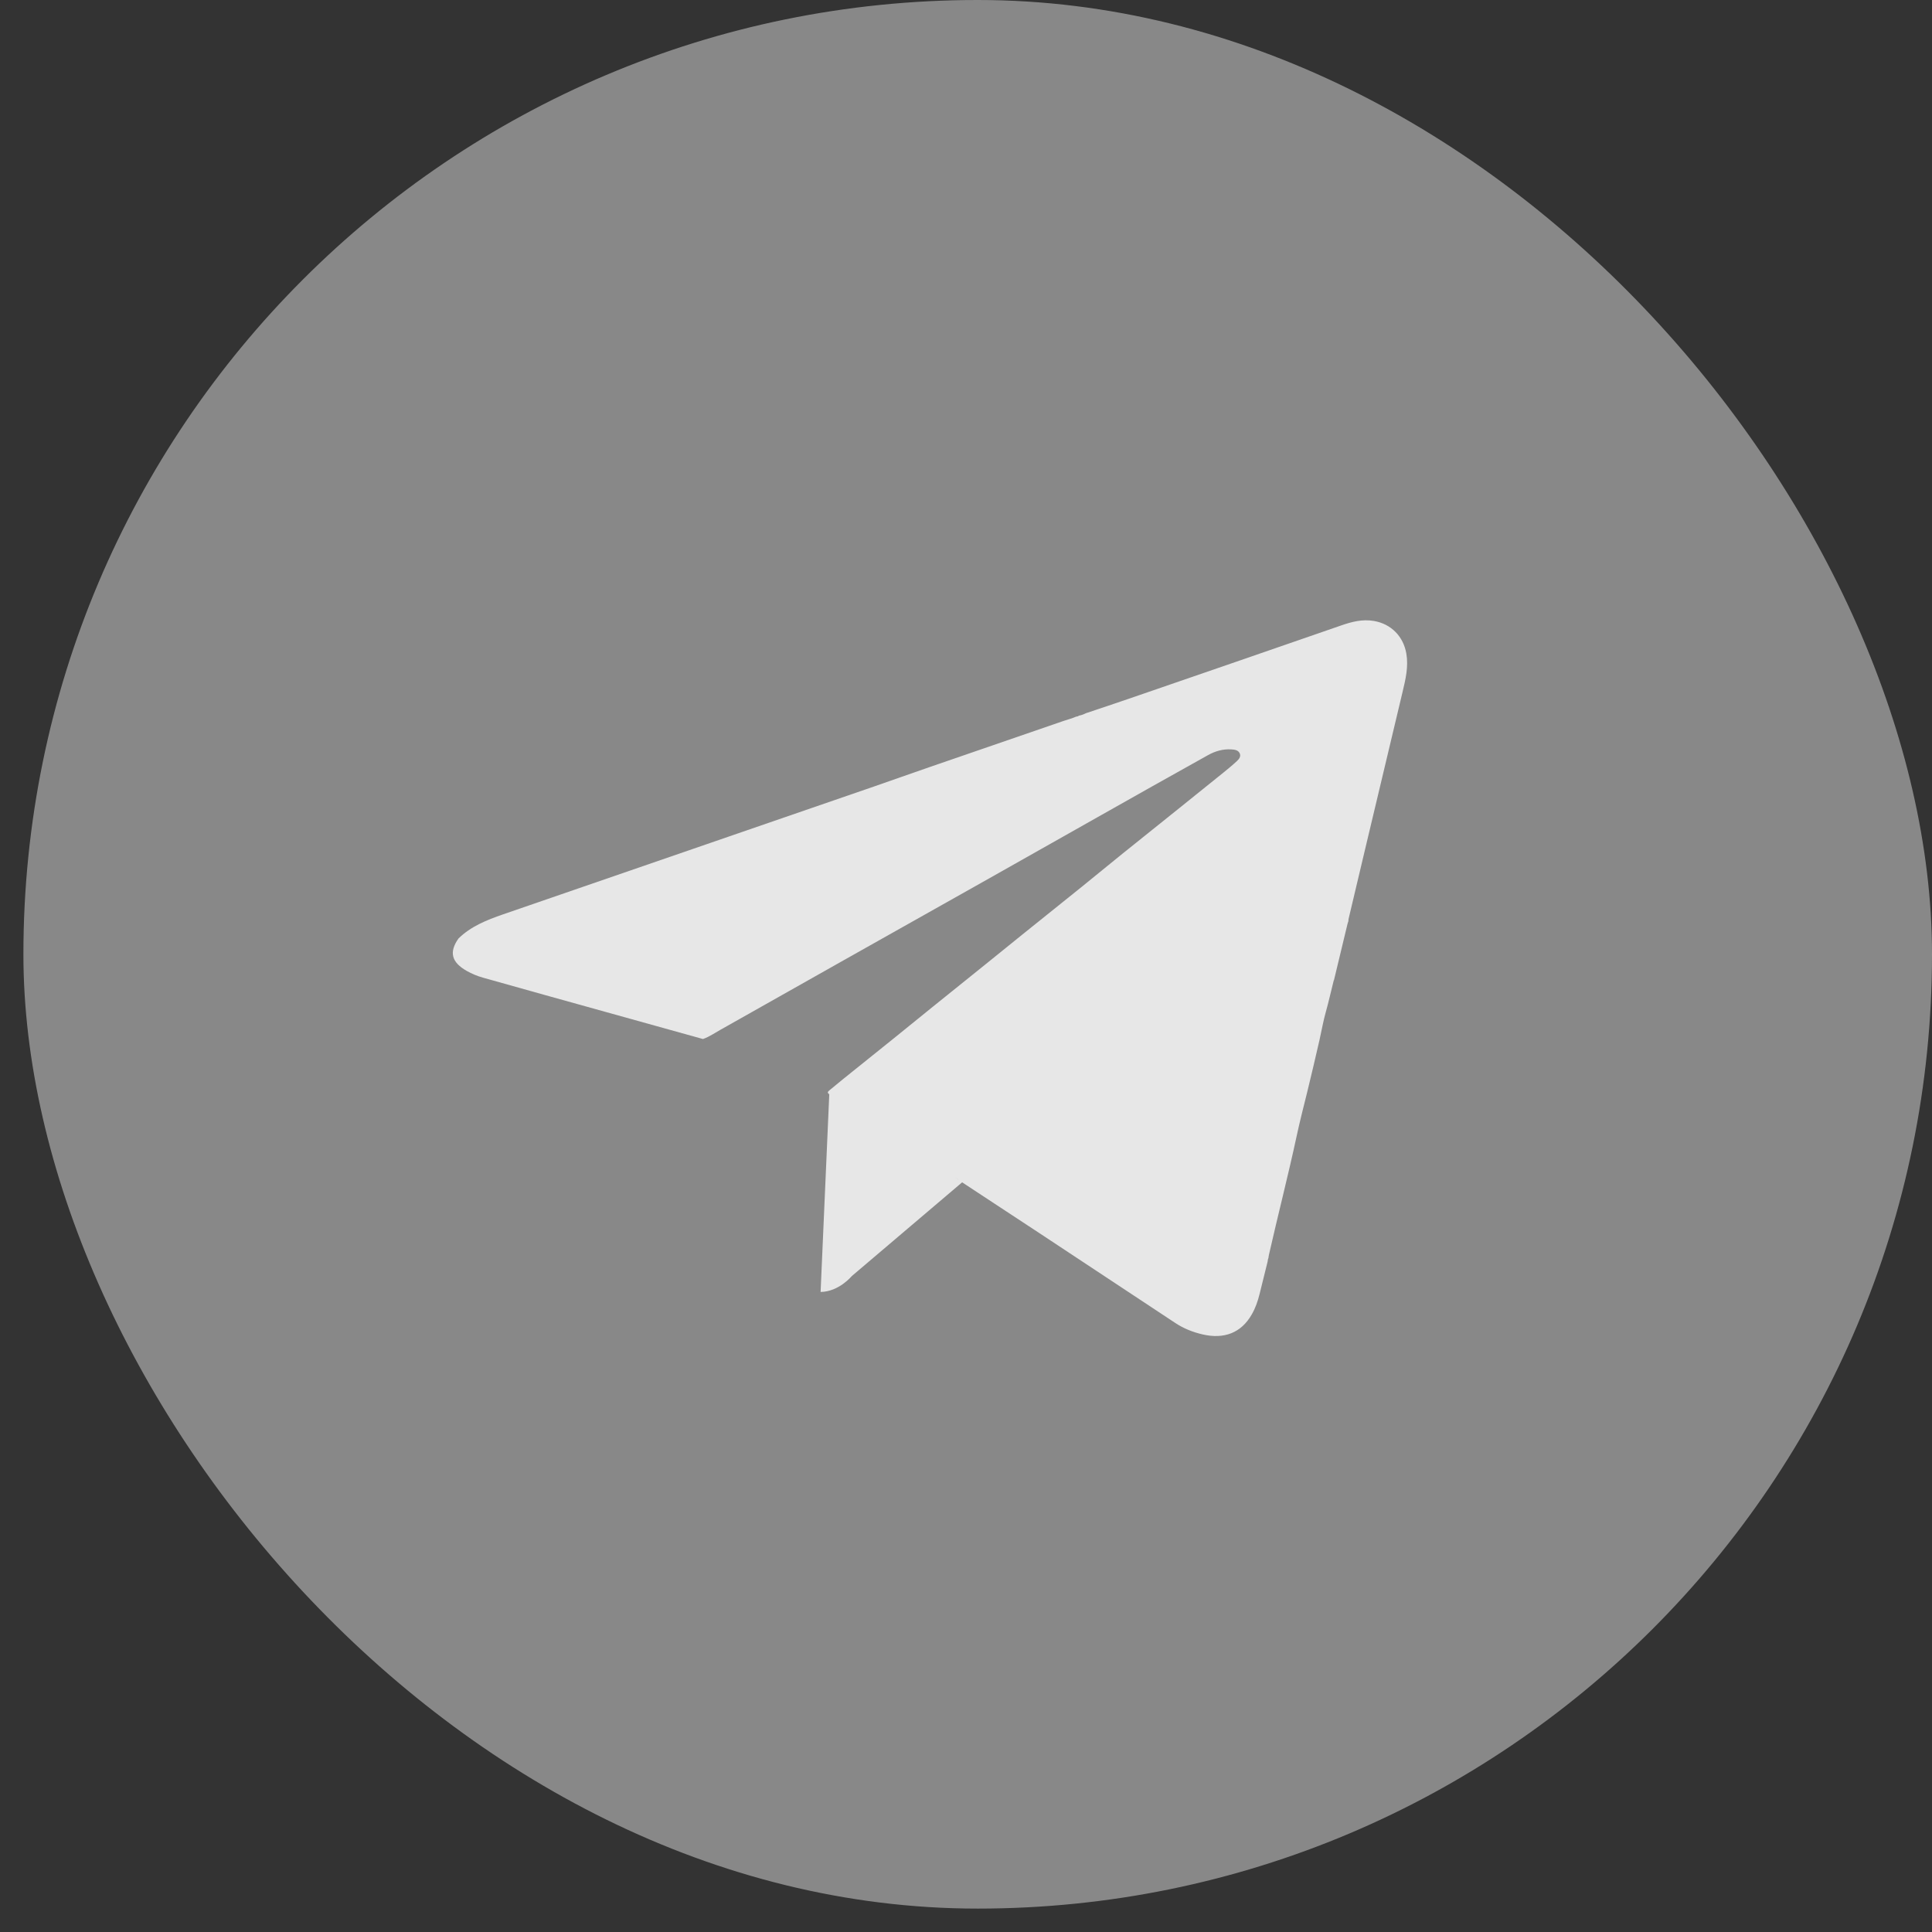
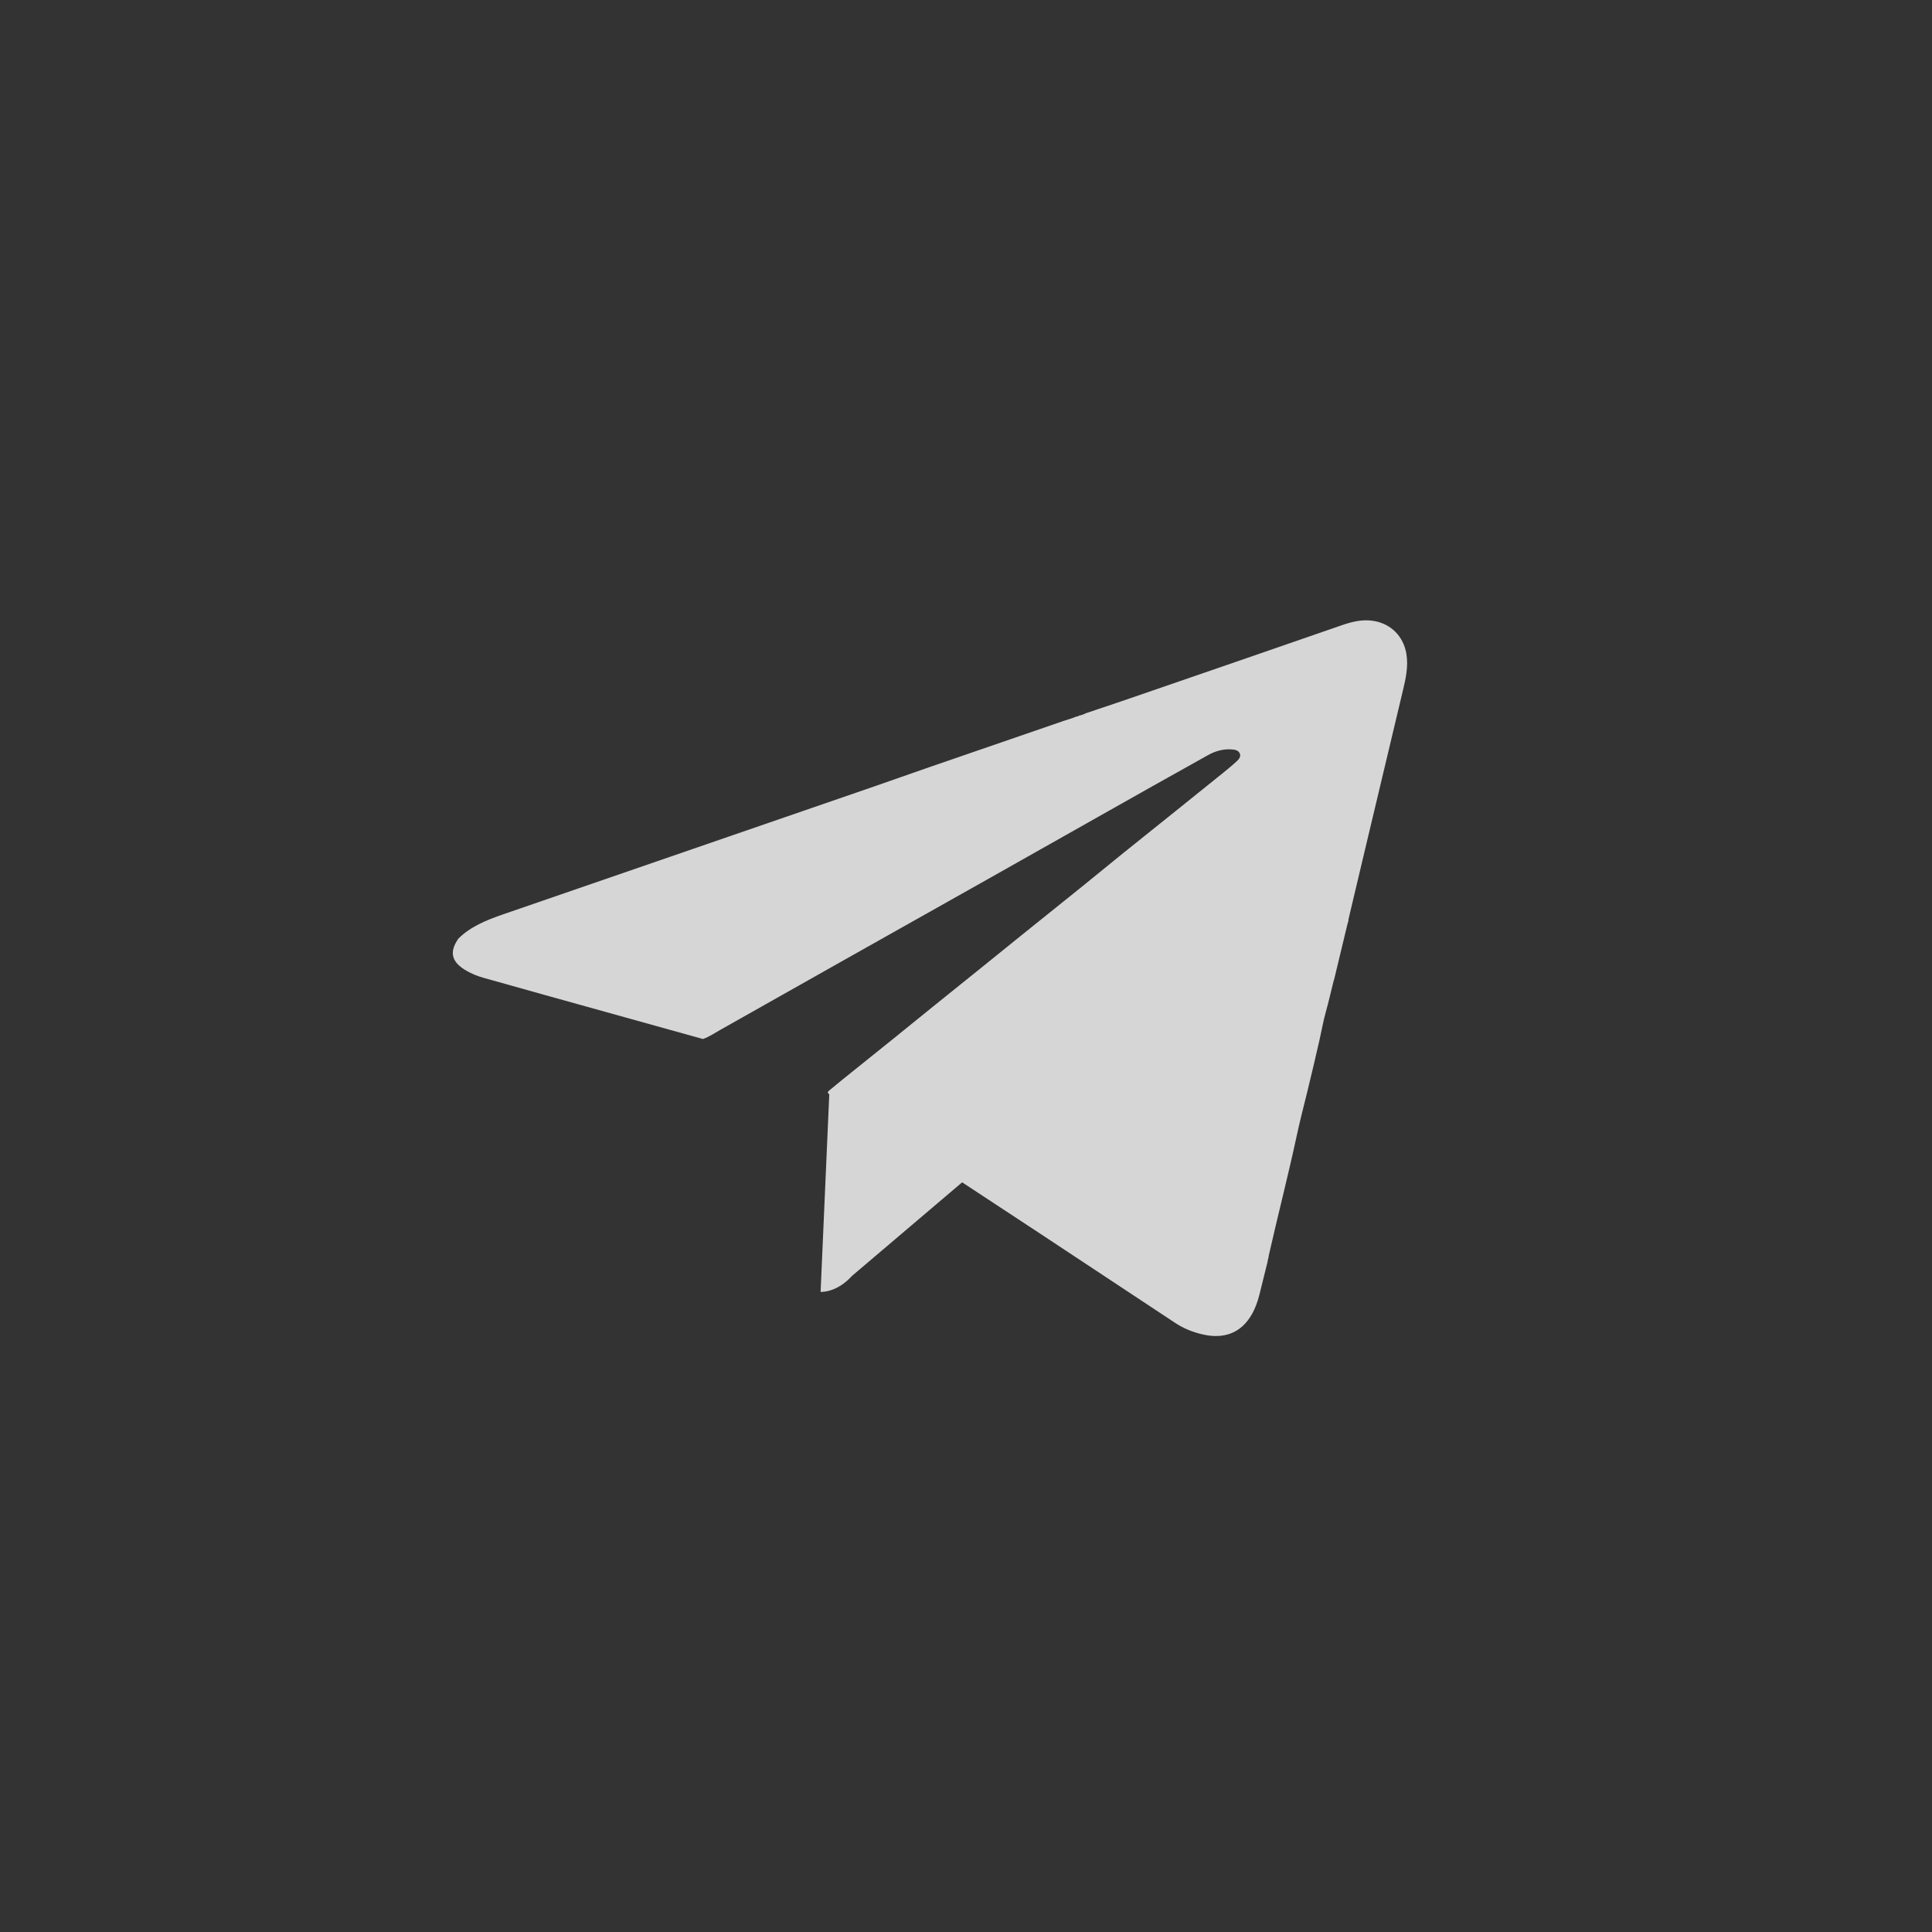
<svg xmlns="http://www.w3.org/2000/svg" width="35" height="35" viewBox="0 0 35 35" fill="none">
  <rect x="0" y="0" width="35" height="35" fill="#333333" stroke="none" />
-   <rect x="0.424" width="34.576" height="34.576" rx="17.288" fill="#C2C2C2" fill-opacity="0.6" />
-   <path d="M25.477 11.839C25.423 11.529 25.202 11.302 24.888 11.249C24.682 11.214 24.492 11.263 24.301 11.329C23.015 11.775 21.729 12.218 20.442 12.661C20.186 12.749 19.928 12.835 19.671 12.921C19.631 12.942 19.589 12.957 19.544 12.965C19.532 12.978 19.515 12.98 19.497 12.982C19.424 13.014 19.345 13.034 19.269 13.06C18.458 13.338 17.647 13.618 16.836 13.898C16.505 14.012 16.176 14.13 15.846 14.244C13.601 15.018 11.356 15.791 9.112 16.565C8.814 16.668 8.525 16.785 8.305 17.003C8.132 17.25 8.178 17.431 8.455 17.589C8.547 17.641 8.646 17.682 8.749 17.711C9.115 17.815 9.481 17.917 9.847 18.019C10.81 18.287 11.772 18.555 12.735 18.823C12.849 18.782 12.946 18.715 13.049 18.657C13.773 18.25 14.496 17.84 15.22 17.432C16.116 16.927 17.013 16.423 17.91 15.918C18.571 15.545 19.231 15.171 19.892 14.799C20.555 14.425 21.218 14.05 21.884 13.68C22.011 13.609 22.153 13.566 22.307 13.576C22.365 13.58 22.427 13.587 22.456 13.642C22.486 13.698 22.451 13.747 22.412 13.784C22.332 13.859 22.246 13.929 22.16 13.999C21.899 14.21 21.637 14.421 21.375 14.631C21.027 14.911 20.677 15.19 20.329 15.47C20.081 15.67 19.836 15.872 19.589 16.072C19.233 16.358 18.876 16.644 18.52 16.931C18.292 17.114 18.065 17.299 17.837 17.483C17.524 17.735 17.211 17.986 16.899 18.238C16.663 18.428 16.428 18.619 16.193 18.81C15.888 19.055 15.582 19.3 15.278 19.545C15.193 19.613 15.111 19.684 15.026 19.752C14.994 19.778 14.983 19.796 15.023 19.824L14.866 23.405C15.199 23.4 15.429 23.119 15.429 23.119L17.43 21.419C17.892 21.723 18.355 22.027 18.817 22.331C19.641 22.876 20.466 23.42 21.29 23.966C21.439 24.065 21.605 24.132 21.782 24.173C22.18 24.267 22.488 24.142 22.675 23.815C22.744 23.697 22.787 23.57 22.819 23.44C22.867 23.247 22.915 23.053 22.963 22.859C22.965 22.844 22.968 22.829 22.97 22.815C22.973 22.806 22.976 22.797 22.979 22.788C22.982 22.769 22.983 22.75 22.988 22.732C23.151 22.011 23.337 21.294 23.492 20.572C23.549 20.307 23.617 20.044 23.682 19.781C23.758 19.468 23.833 19.154 23.904 18.84C23.943 18.669 23.972 18.495 24.02 18.327C24.064 18.171 24.117 17.94 24.163 17.757C24.165 17.757 24.165 17.757 24.166 17.757C24.247 17.419 24.329 17.081 24.41 16.743C24.414 16.724 24.421 16.707 24.427 16.689C24.428 16.674 24.428 16.66 24.431 16.646C24.531 16.225 24.631 15.803 24.731 15.381C24.957 14.432 25.183 13.483 25.409 12.534C25.464 12.305 25.518 12.077 25.477 11.839ZM17.29 21.321C17.31 21.335 17.331 21.348 17.351 21.362C17.357 21.366 17.363 21.37 17.368 21.375L17.29 21.321Z" fill="white" fill-opacity="0.8" />
+   <path d="M25.477 11.839C25.423 11.529 25.202 11.302 24.888 11.249C24.682 11.214 24.492 11.263 24.301 11.329C23.015 11.775 21.729 12.218 20.442 12.661C20.186 12.749 19.928 12.835 19.671 12.921C19.631 12.942 19.589 12.957 19.544 12.965C19.532 12.978 19.515 12.98 19.497 12.982C19.424 13.014 19.345 13.034 19.269 13.06C18.458 13.338 17.647 13.618 16.836 13.898C16.505 14.012 16.176 14.13 15.846 14.244C13.601 15.018 11.356 15.791 9.112 16.565C8.814 16.668 8.525 16.785 8.305 17.003C8.132 17.25 8.178 17.431 8.455 17.589C8.547 17.641 8.646 17.682 8.749 17.711C9.115 17.815 9.481 17.917 9.847 18.019C10.81 18.287 11.772 18.555 12.735 18.823C12.849 18.782 12.946 18.715 13.049 18.657C13.773 18.25 14.496 17.84 15.22 17.432C16.116 16.927 17.013 16.423 17.91 15.918C18.571 15.545 19.231 15.171 19.892 14.799C20.555 14.425 21.218 14.05 21.884 13.68C22.011 13.609 22.153 13.566 22.307 13.576C22.365 13.58 22.427 13.587 22.456 13.642C22.486 13.698 22.451 13.747 22.412 13.784C22.332 13.859 22.246 13.929 22.16 13.999C21.899 14.21 21.637 14.421 21.375 14.631C21.027 14.911 20.677 15.19 20.329 15.47C20.081 15.67 19.836 15.872 19.589 16.072C19.233 16.358 18.876 16.644 18.52 16.931C18.292 17.114 18.065 17.299 17.837 17.483C17.524 17.735 17.211 17.986 16.899 18.238C16.663 18.428 16.428 18.619 16.193 18.81C15.888 19.055 15.582 19.3 15.278 19.545C15.193 19.613 15.111 19.684 15.026 19.752C14.994 19.778 14.983 19.796 15.023 19.824L14.866 23.405C15.199 23.4 15.429 23.119 15.429 23.119L17.43 21.419C17.892 21.723 18.355 22.027 18.817 22.331C19.641 22.876 20.466 23.42 21.29 23.966C21.439 24.065 21.605 24.132 21.782 24.173C22.18 24.267 22.488 24.142 22.675 23.815C22.744 23.697 22.787 23.57 22.819 23.44C22.867 23.247 22.915 23.053 22.963 22.859C22.965 22.844 22.968 22.829 22.97 22.815C22.973 22.806 22.976 22.797 22.979 22.788C22.982 22.769 22.983 22.75 22.988 22.732C23.151 22.011 23.337 21.294 23.492 20.572C23.549 20.307 23.617 20.044 23.682 19.781C23.758 19.468 23.833 19.154 23.904 18.84C23.943 18.669 23.972 18.495 24.02 18.327C24.064 18.171 24.117 17.94 24.163 17.757C24.165 17.757 24.165 17.757 24.166 17.757C24.247 17.419 24.329 17.081 24.41 16.743C24.414 16.724 24.421 16.707 24.427 16.689C24.428 16.674 24.428 16.66 24.431 16.646C24.531 16.225 24.631 15.803 24.731 15.381C24.957 14.432 25.183 13.483 25.409 12.534C25.464 12.305 25.518 12.077 25.477 11.839ZM17.29 21.321C17.357 21.366 17.363 21.37 17.368 21.375L17.29 21.321Z" fill="white" fill-opacity="0.8" />
</svg>